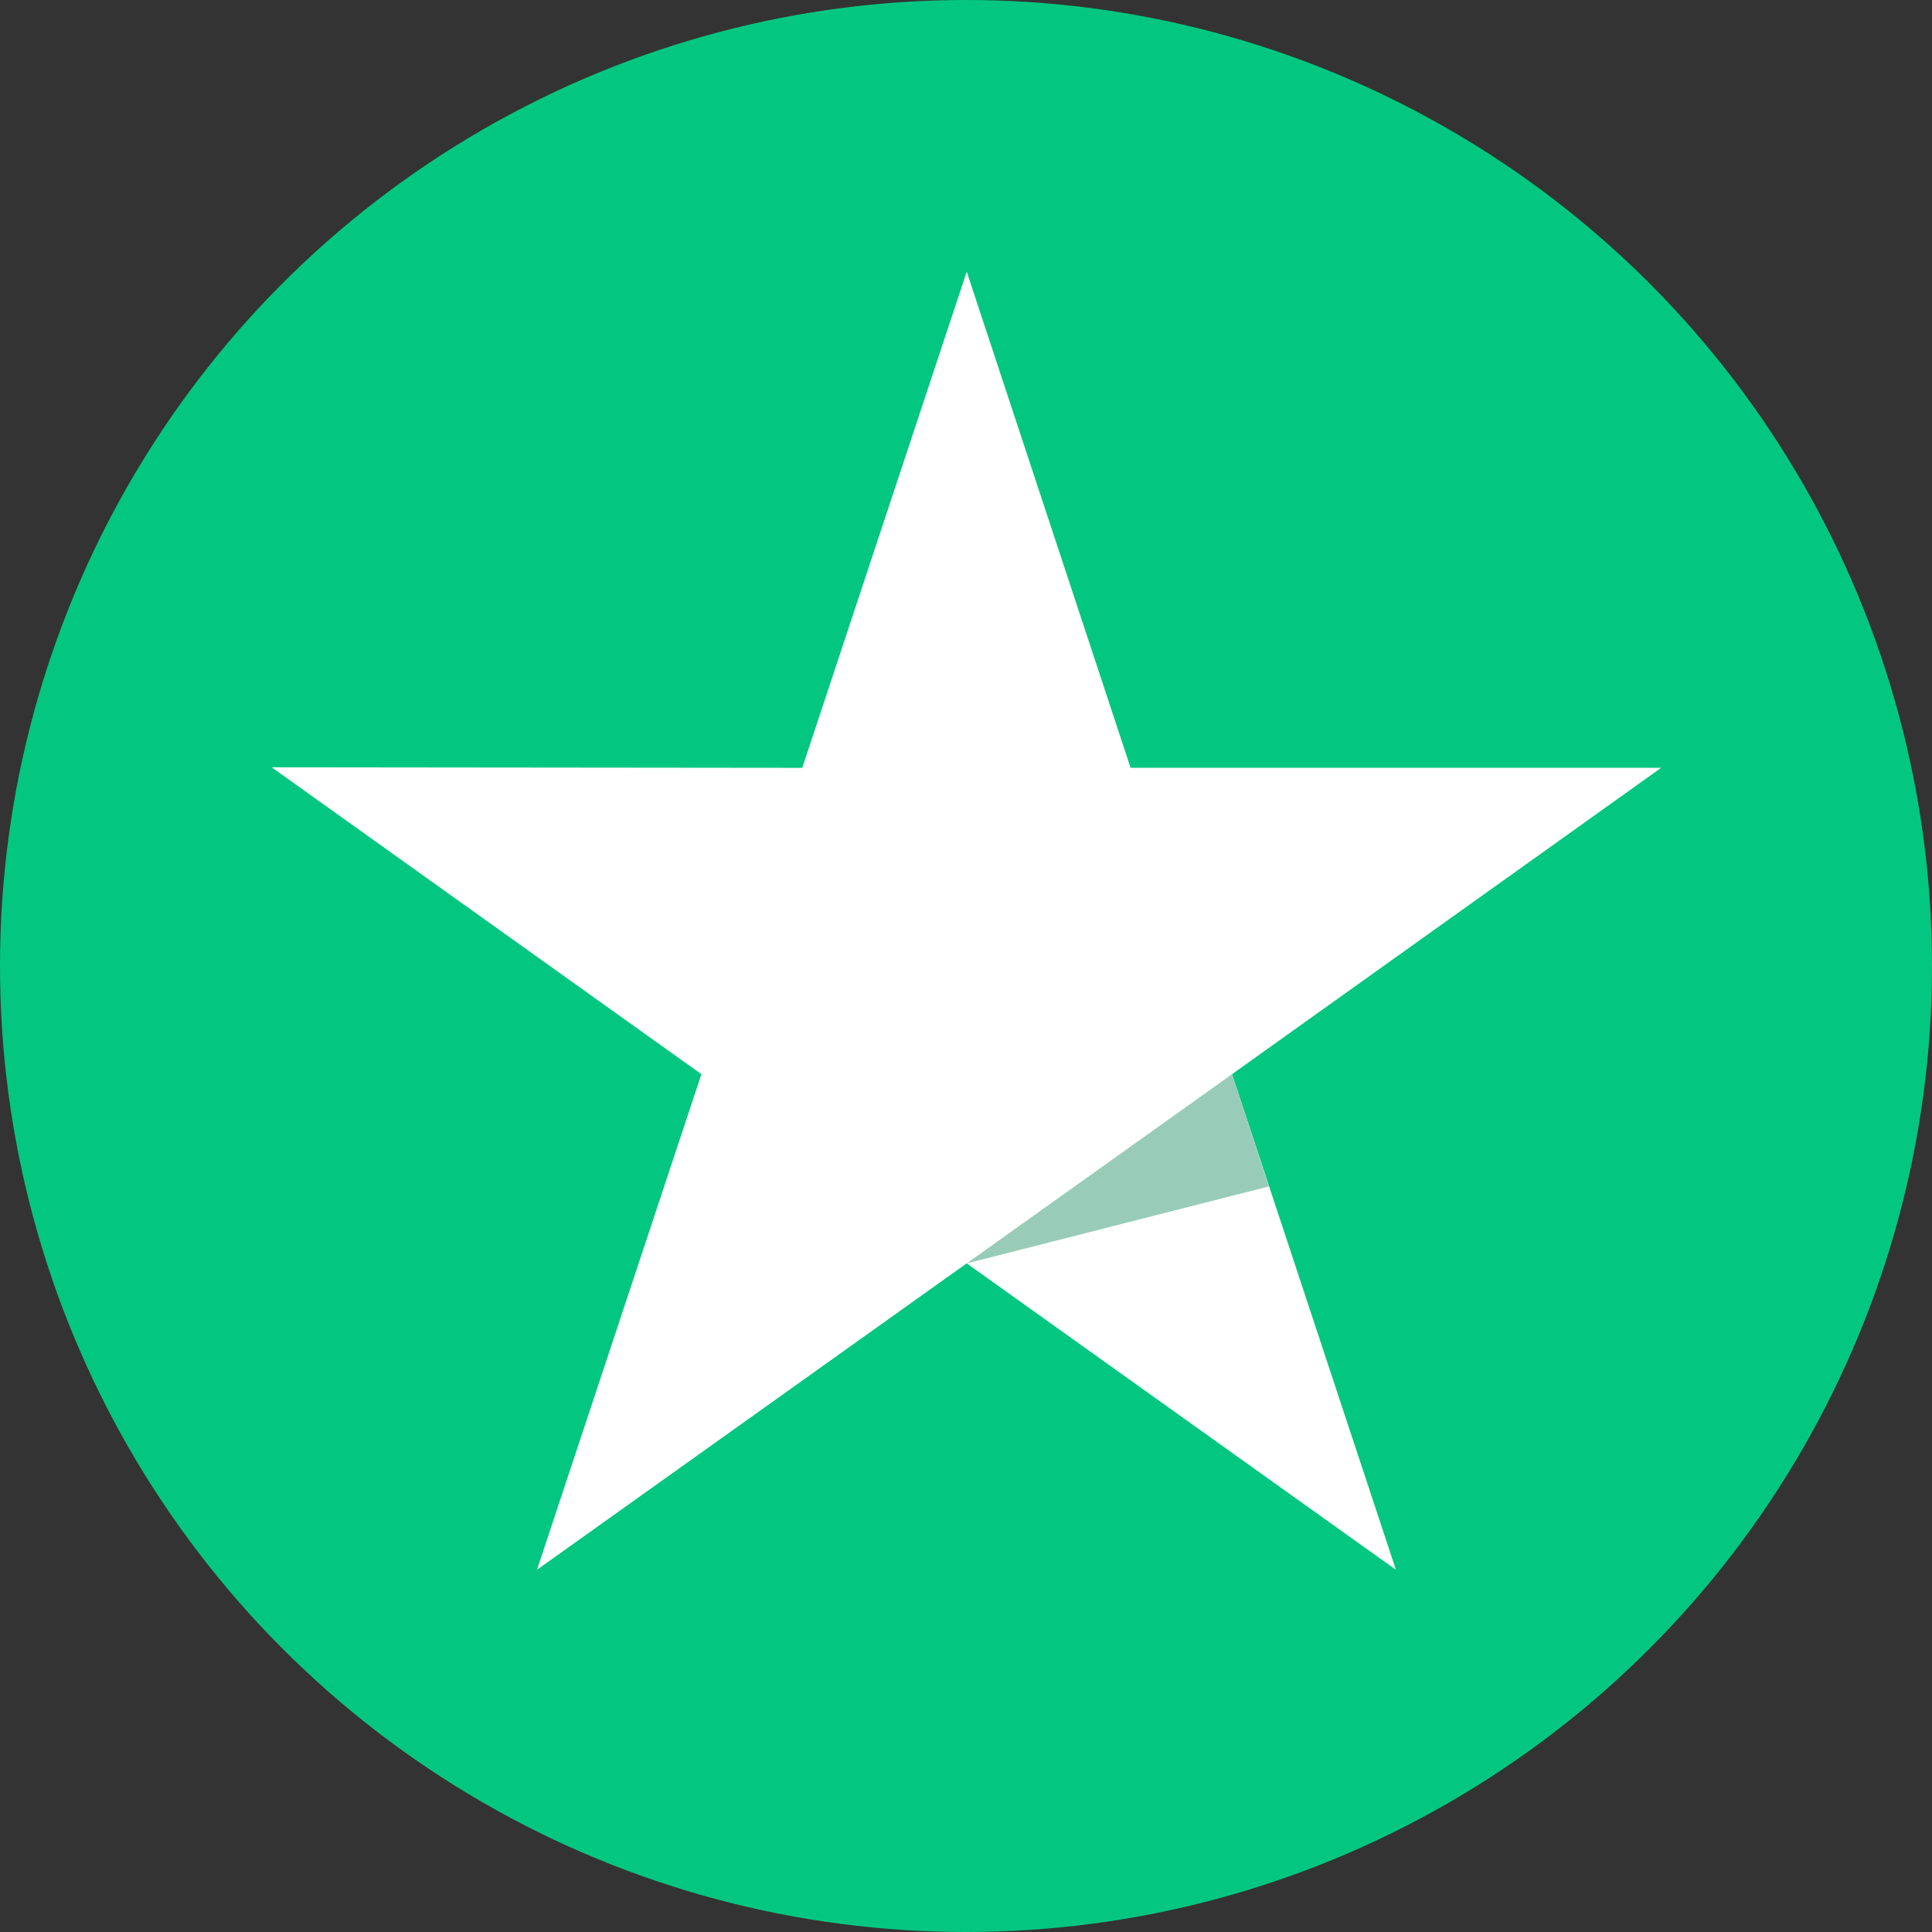
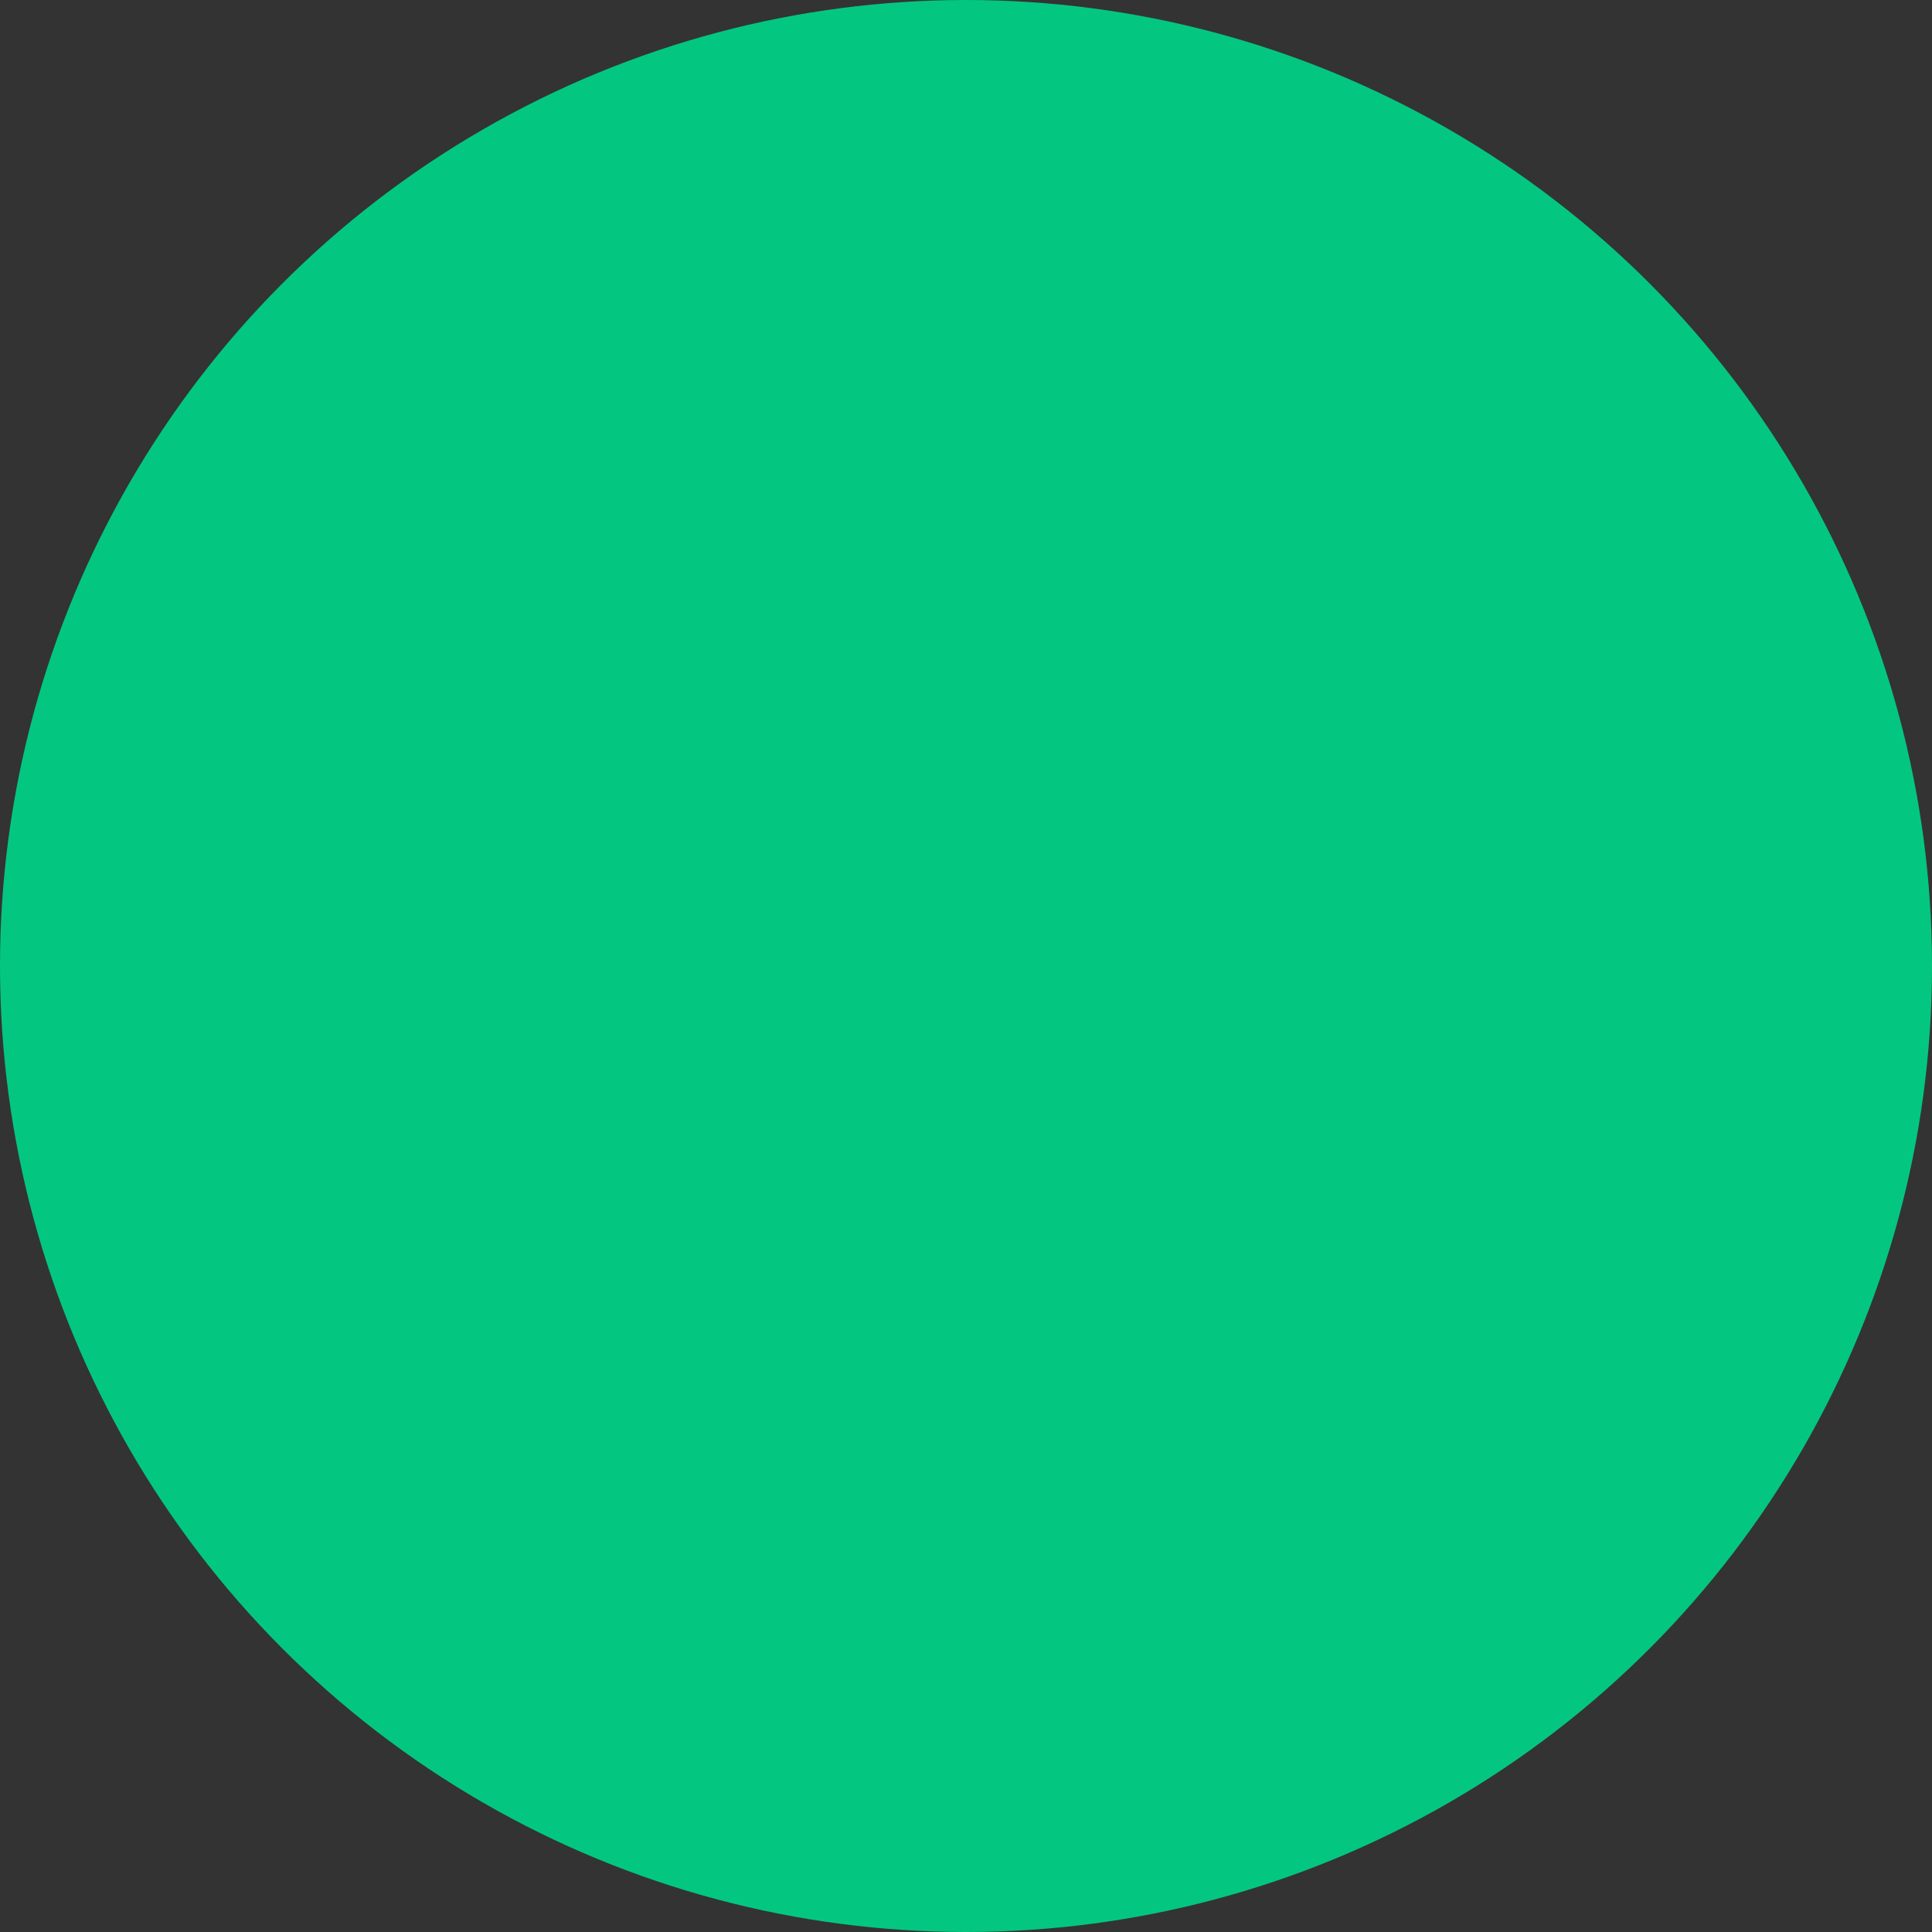
<svg xmlns="http://www.w3.org/2000/svg" width="64" height="64" fill="none">
  <rect width="100%" height="100%" fill="#333333" stroke="none" />
  <circle cx="32" cy="32" r="32" fill="#03C780" />
-   <path fill="#fff" d="M55.029 25.434H37.452L32.024 9l-5.448 16.436L9 25.418l14.235 10.166L17.789 52l14.234-10.15L46.241 52l-5.429-16.416z" />
-   <path fill="#98CCB9" d="m42.033 39.302-1.222-3.717-8.788 6.267z" />
</svg>